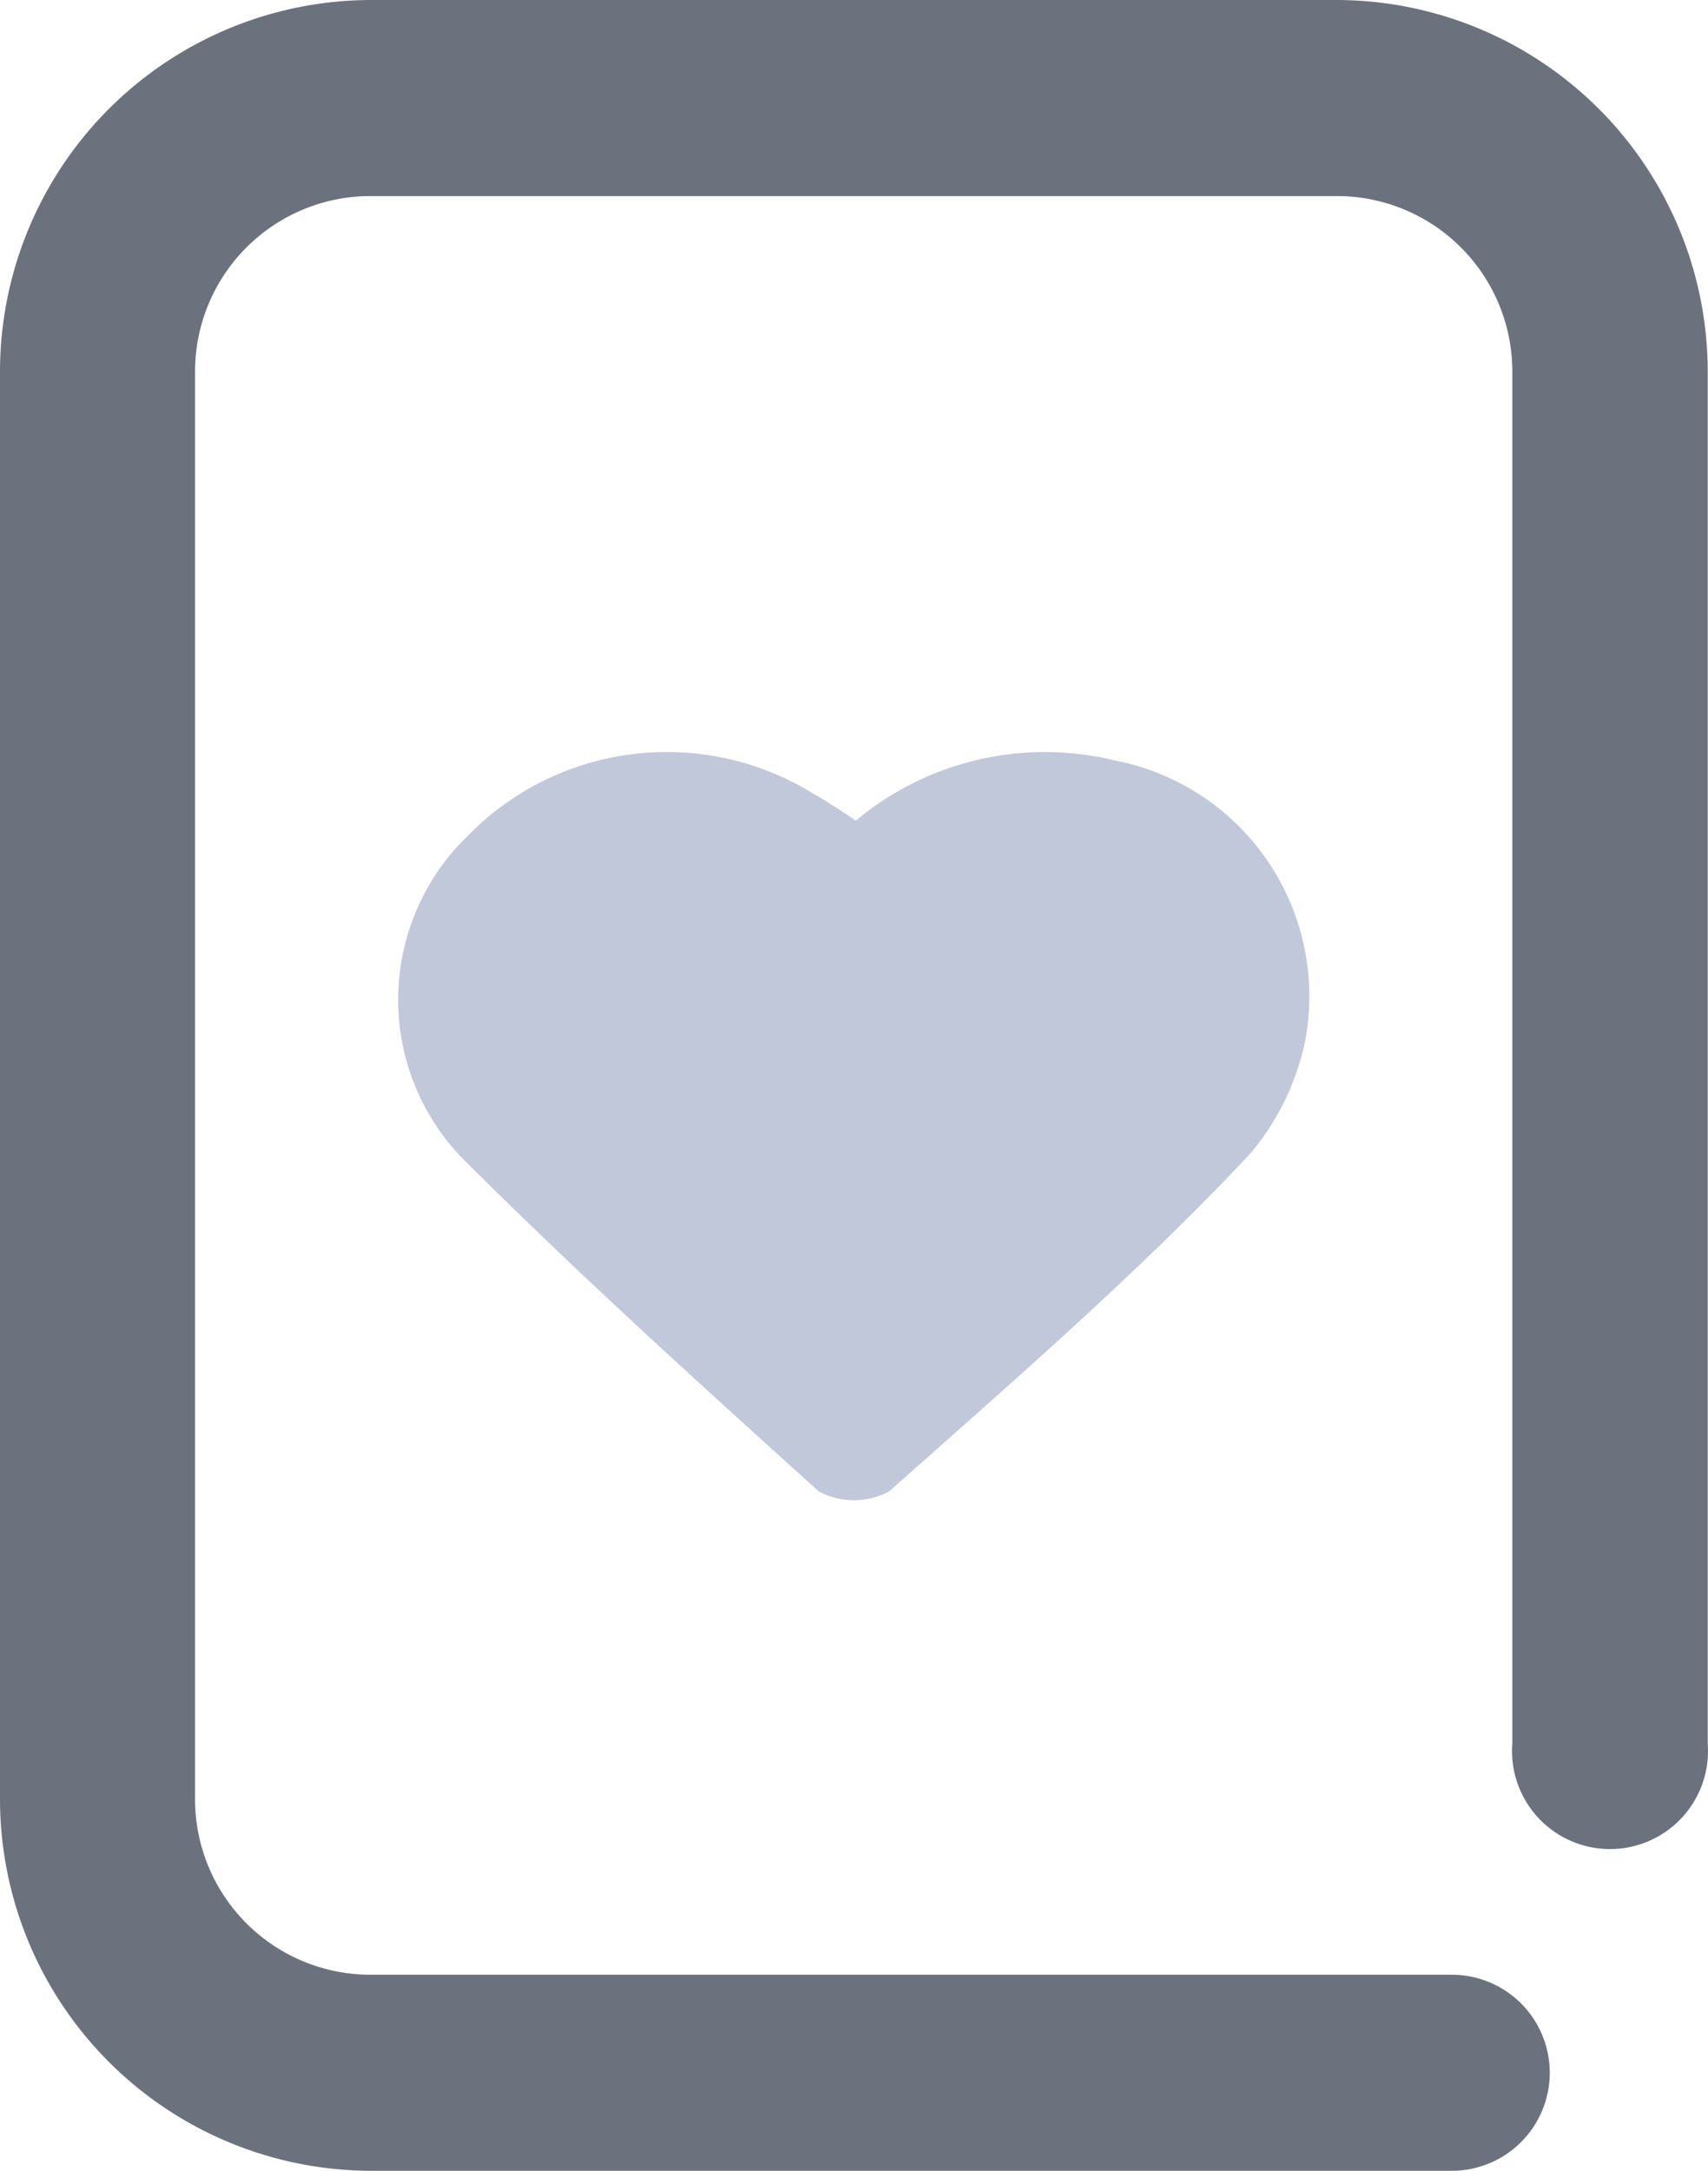
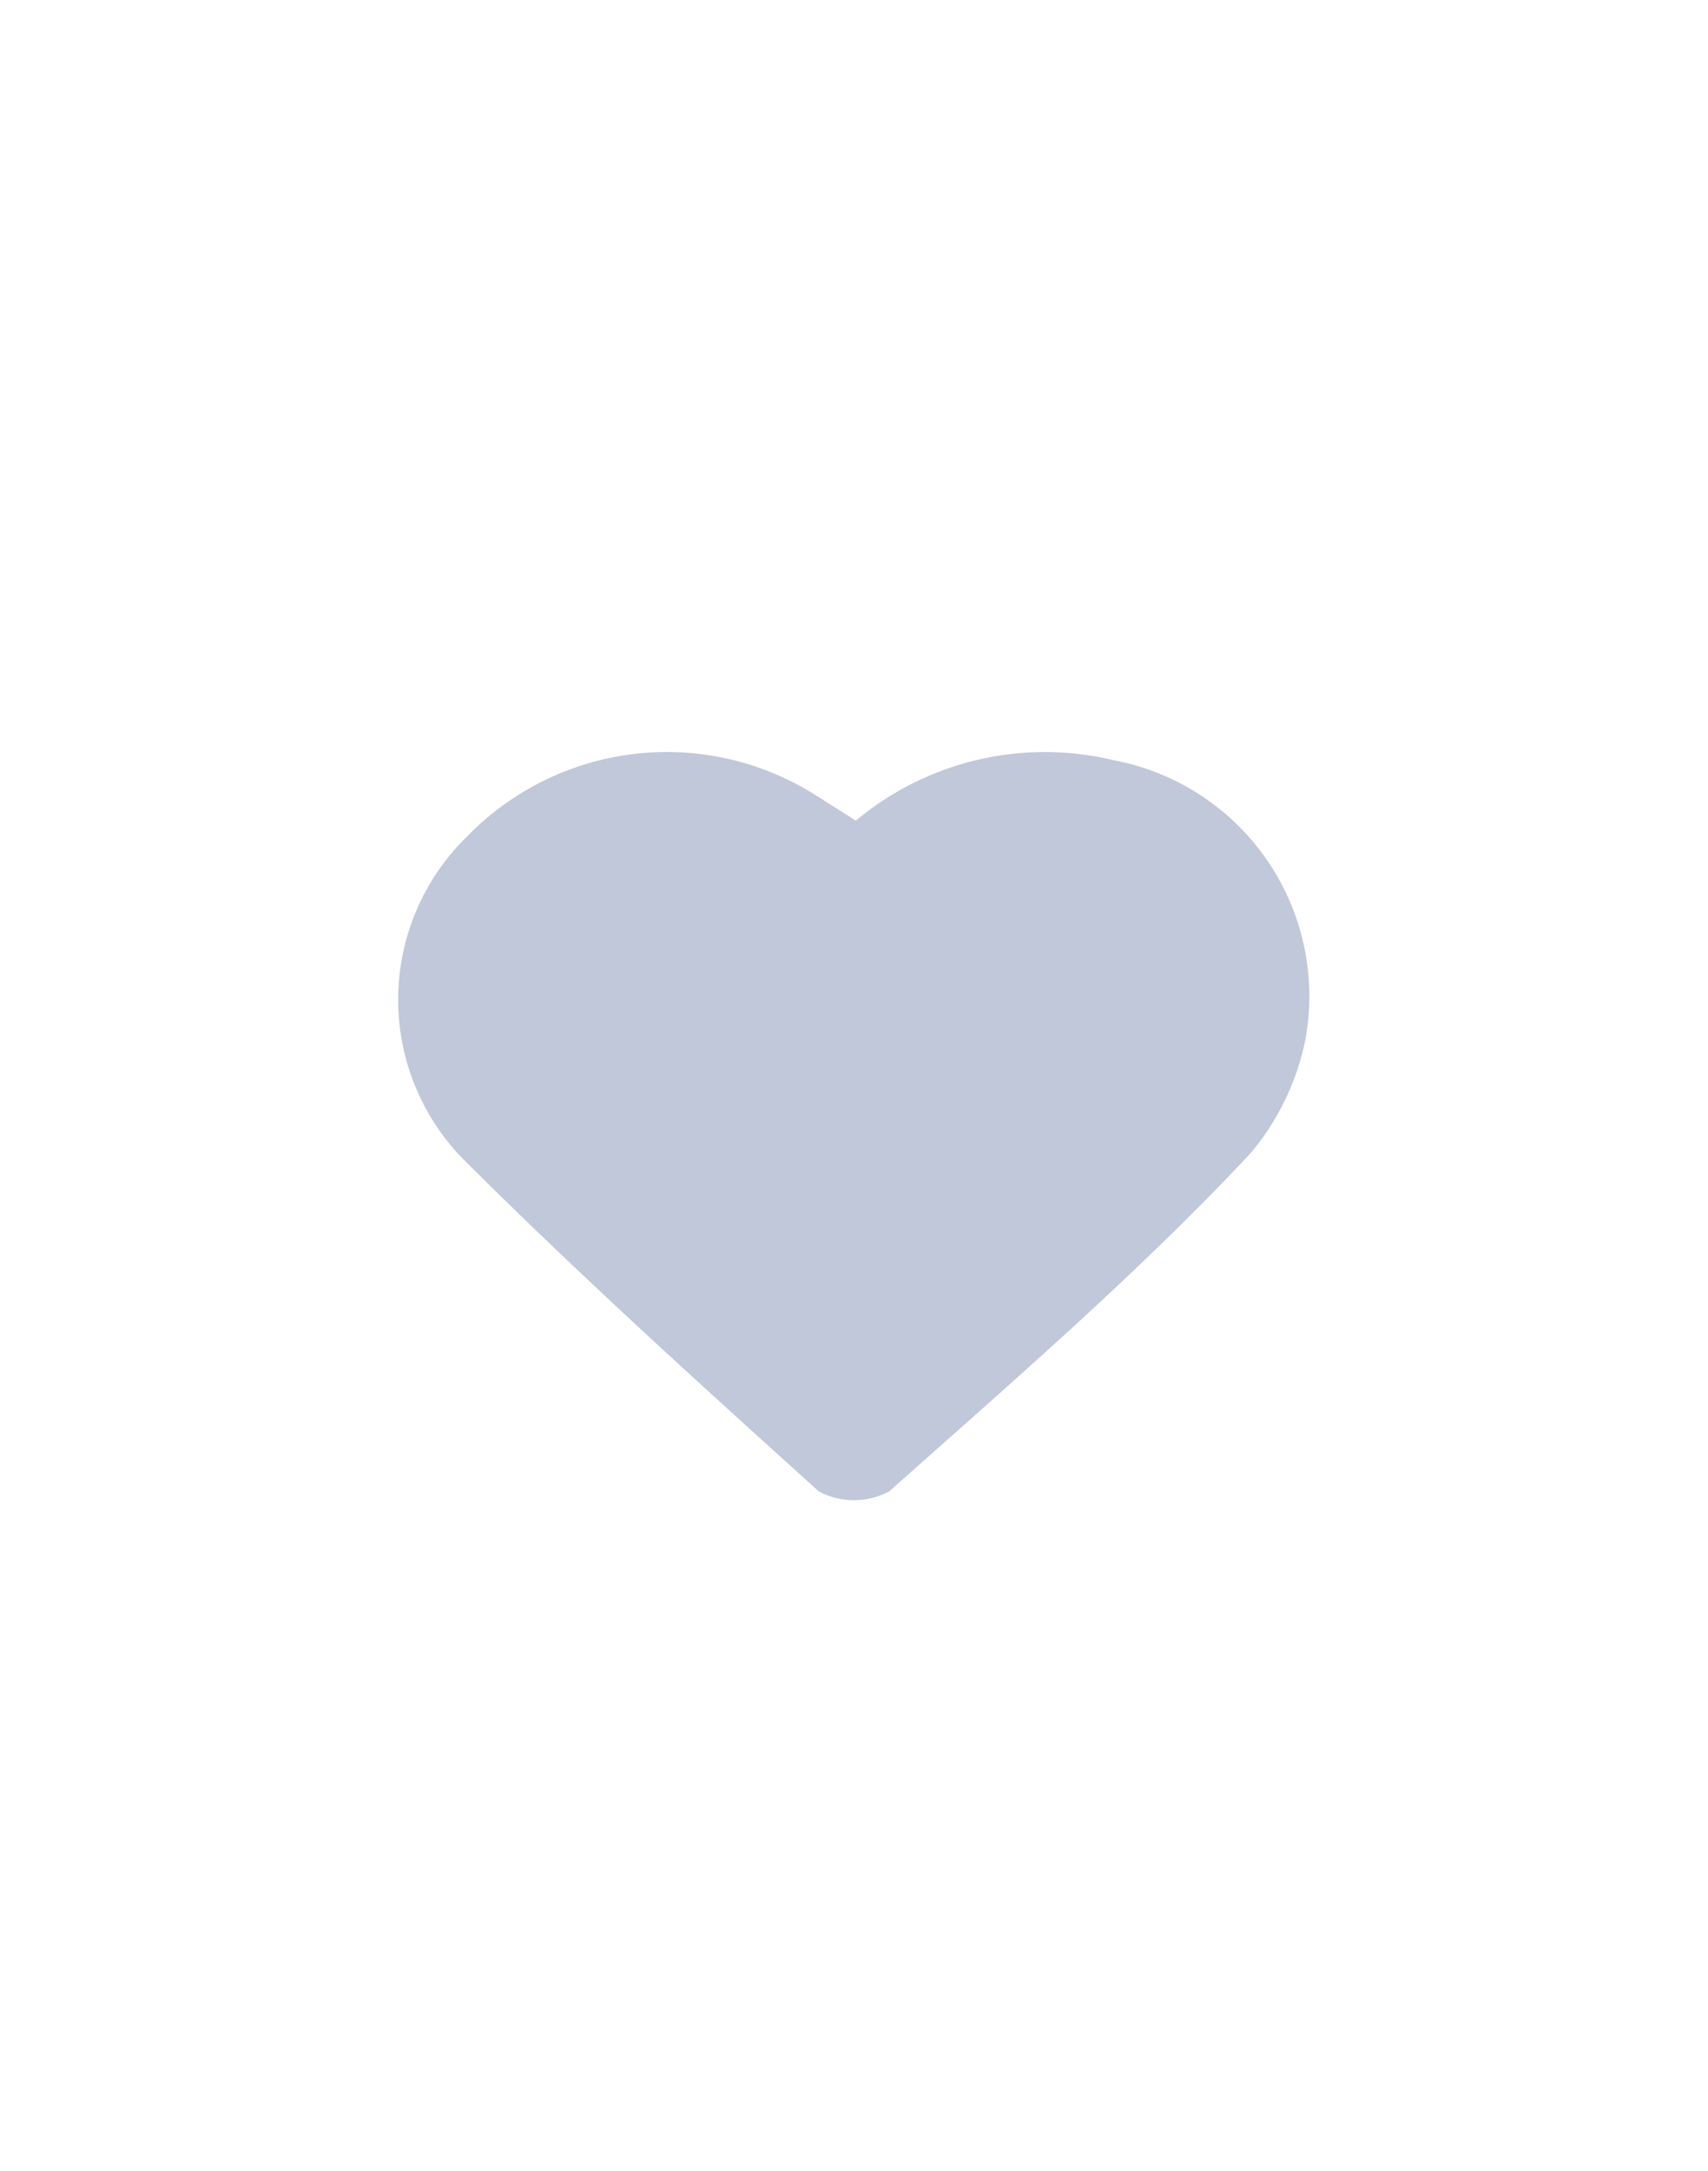
<svg xmlns="http://www.w3.org/2000/svg" width="24.404" height="31" viewBox="0 0 24.404 31">
  <g id="poker" transform="translate(1761 -474.197)">
    <g id="Off" transform="translate(17 1.388)">
-       <path id="Path_37903" data-name="Path 37903" d="M44.043,31.9H28.6a5.31,5.31,0,0,1-5.3-5.321V6.221A5.31,5.31,0,0,1,28.6.9H42.4a5.31,5.31,0,0,1,5.3,5.321V25.8a1.4,1.4,0,1,1-2.792,0V6.221A2.506,2.506,0,0,0,42.4,3.7H28.6a2.506,2.506,0,0,0-2.513,2.52V26.579A2.506,2.506,0,0,0,28.6,29.1H44.043a1.4,1.4,0,1,1,0,2.8Z" transform="translate(-1801.3 471.909)" fill="#6c727d" />
-       <path id="Path_37904" data-name="Path 37904" d="M50.214,40.162A4.209,4.209,0,0,1,53.9,39.3a3.43,3.43,0,0,1,2.736,3.992,3.648,3.648,0,0,1-.782,1.619c-1.591,1.7-3.406,3.266-5.165,4.83a1.068,1.068,0,0,1-1.005,0c-1.731-1.563-3.462-3.127-5.109-4.774a3.253,3.253,0,0,1,.084-4.579,3.979,3.979,0,0,1,4.941-.614C49.795,39.883,49.962,39.995,50.214,40.162Z" transform="translate(-1815.985 444.366)" fill="#c0c8d9" />
+       <path id="Path_37904" data-name="Path 37904" d="M50.214,40.162A4.209,4.209,0,0,1,53.9,39.3a3.43,3.43,0,0,1,2.736,3.992,3.648,3.648,0,0,1-.782,1.619c-1.591,1.7-3.406,3.266-5.165,4.83a1.068,1.068,0,0,1-1.005,0c-1.731-1.563-3.462-3.127-5.109-4.774a3.253,3.253,0,0,1,.084-4.579,3.979,3.979,0,0,1,4.941-.614Z" transform="translate(-1815.985 444.366)" fill="#c0c8d9" />
    </g>
  </g>
</svg>